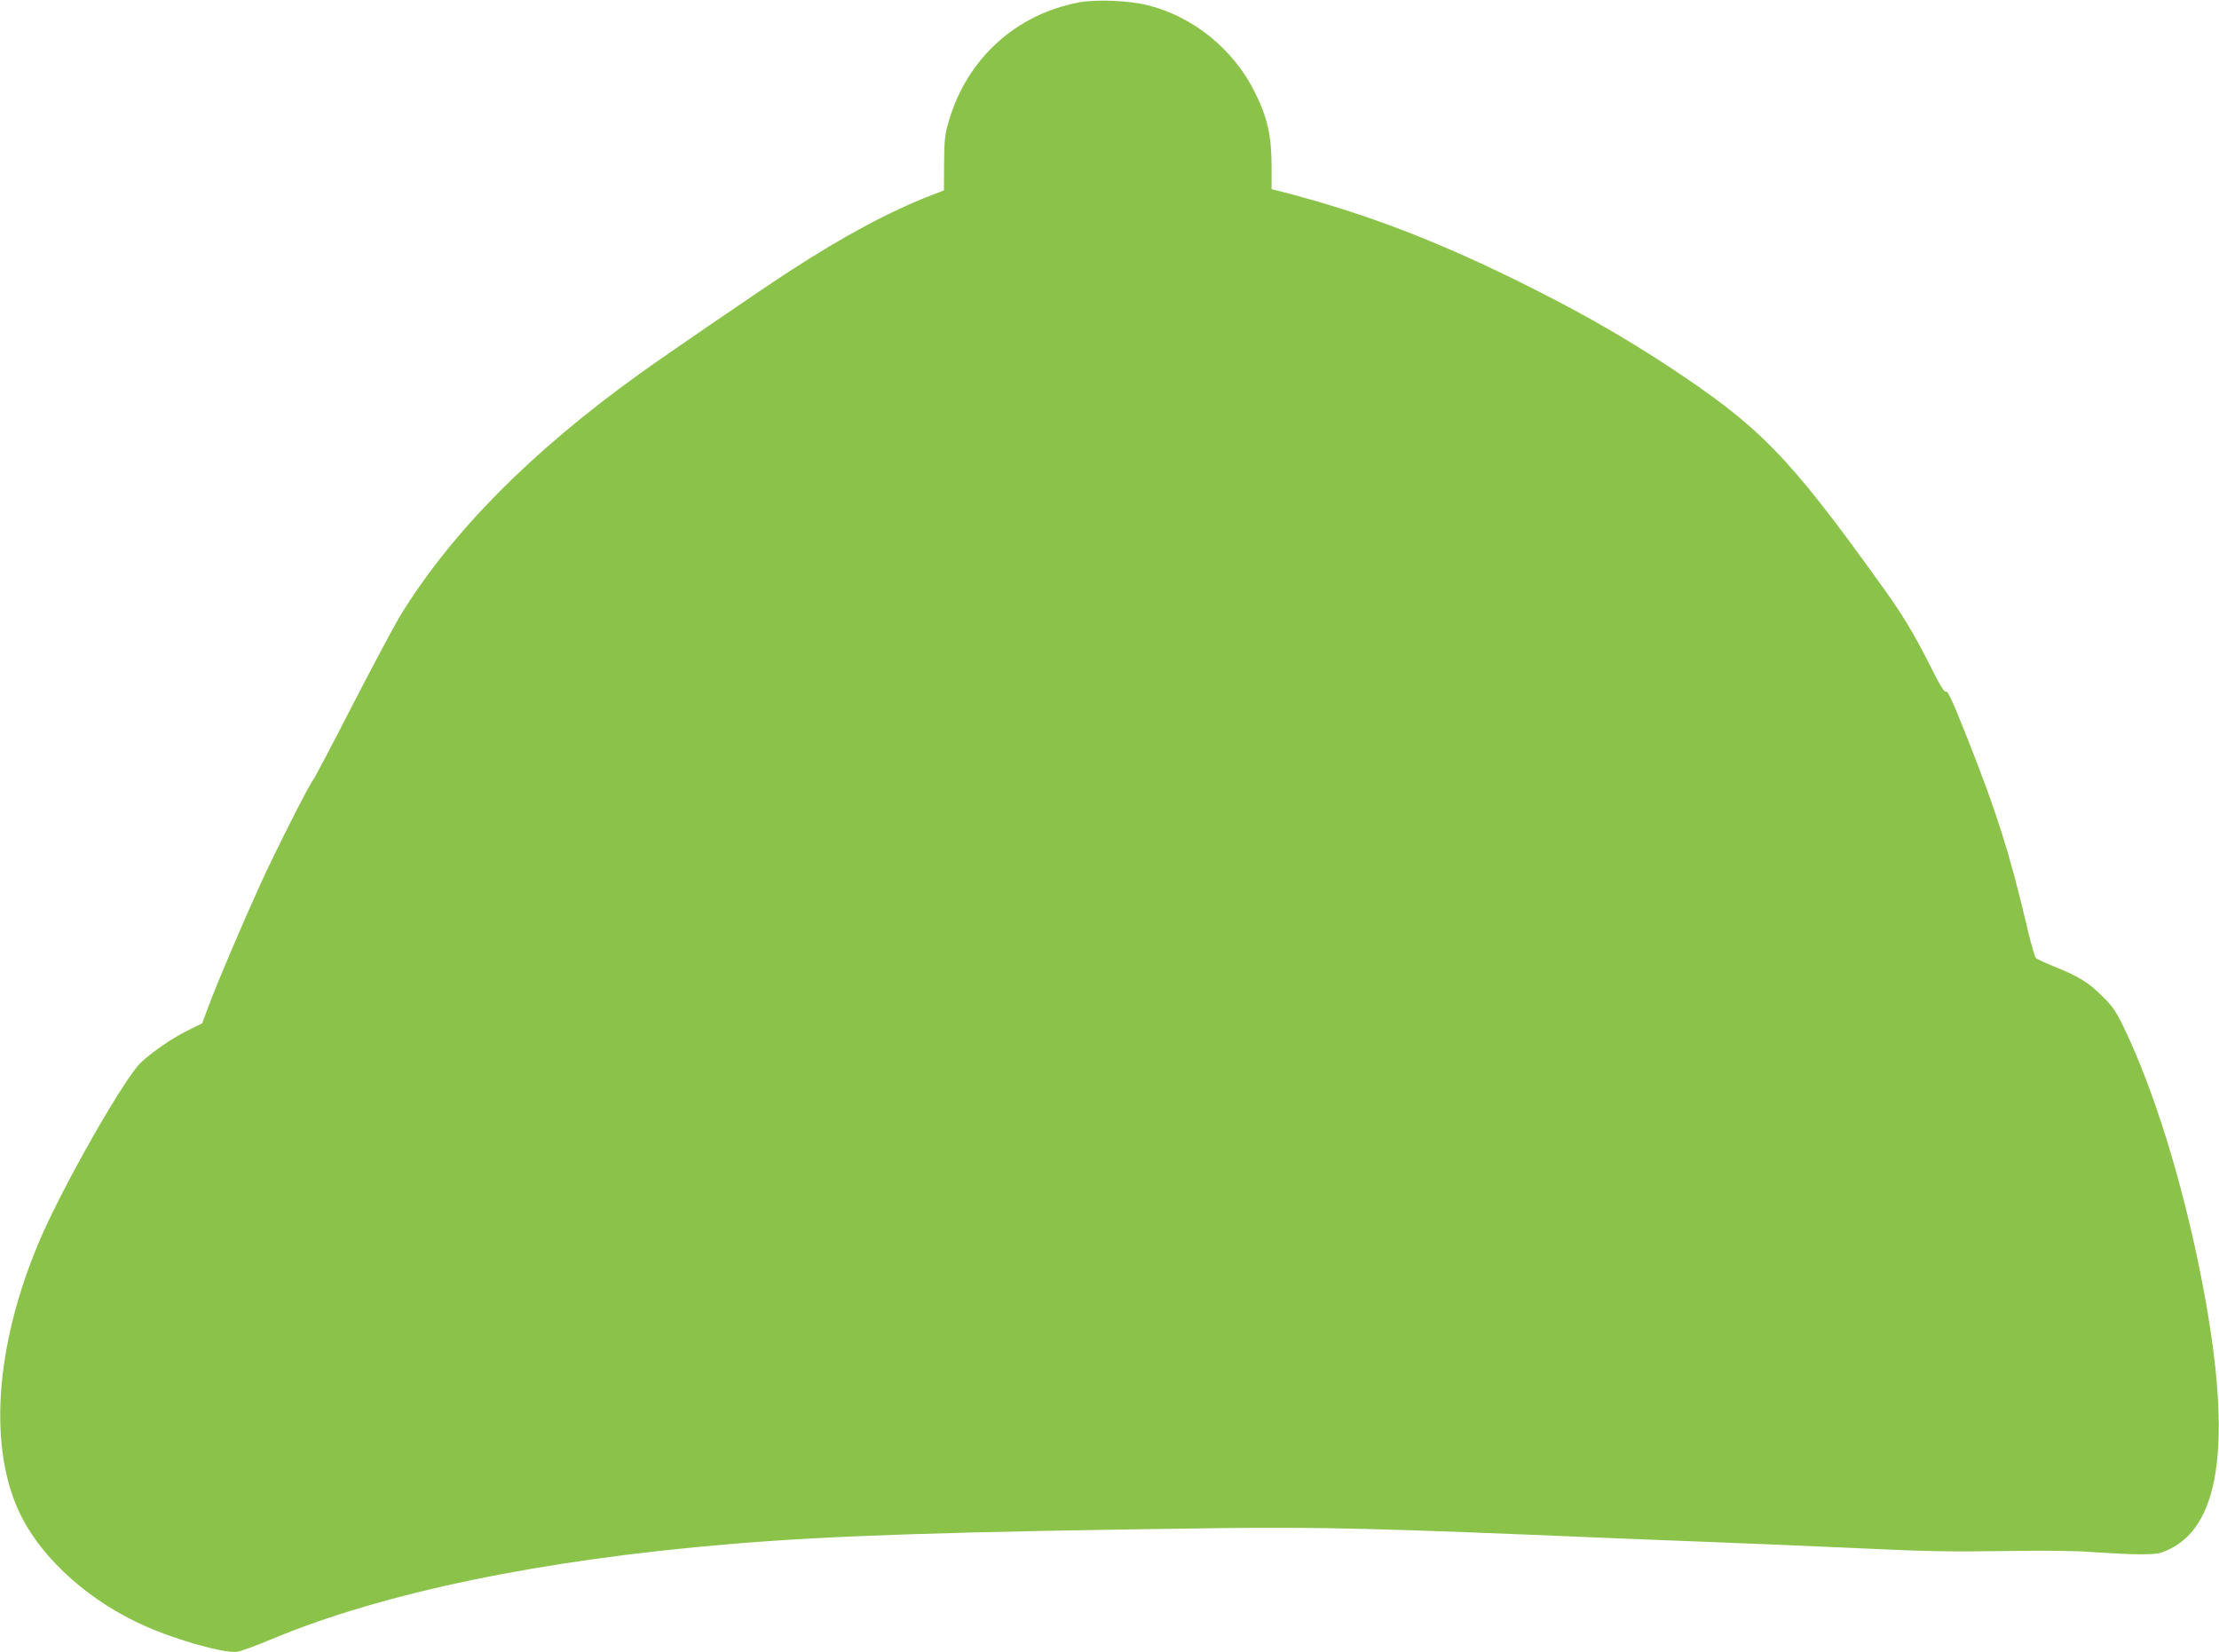
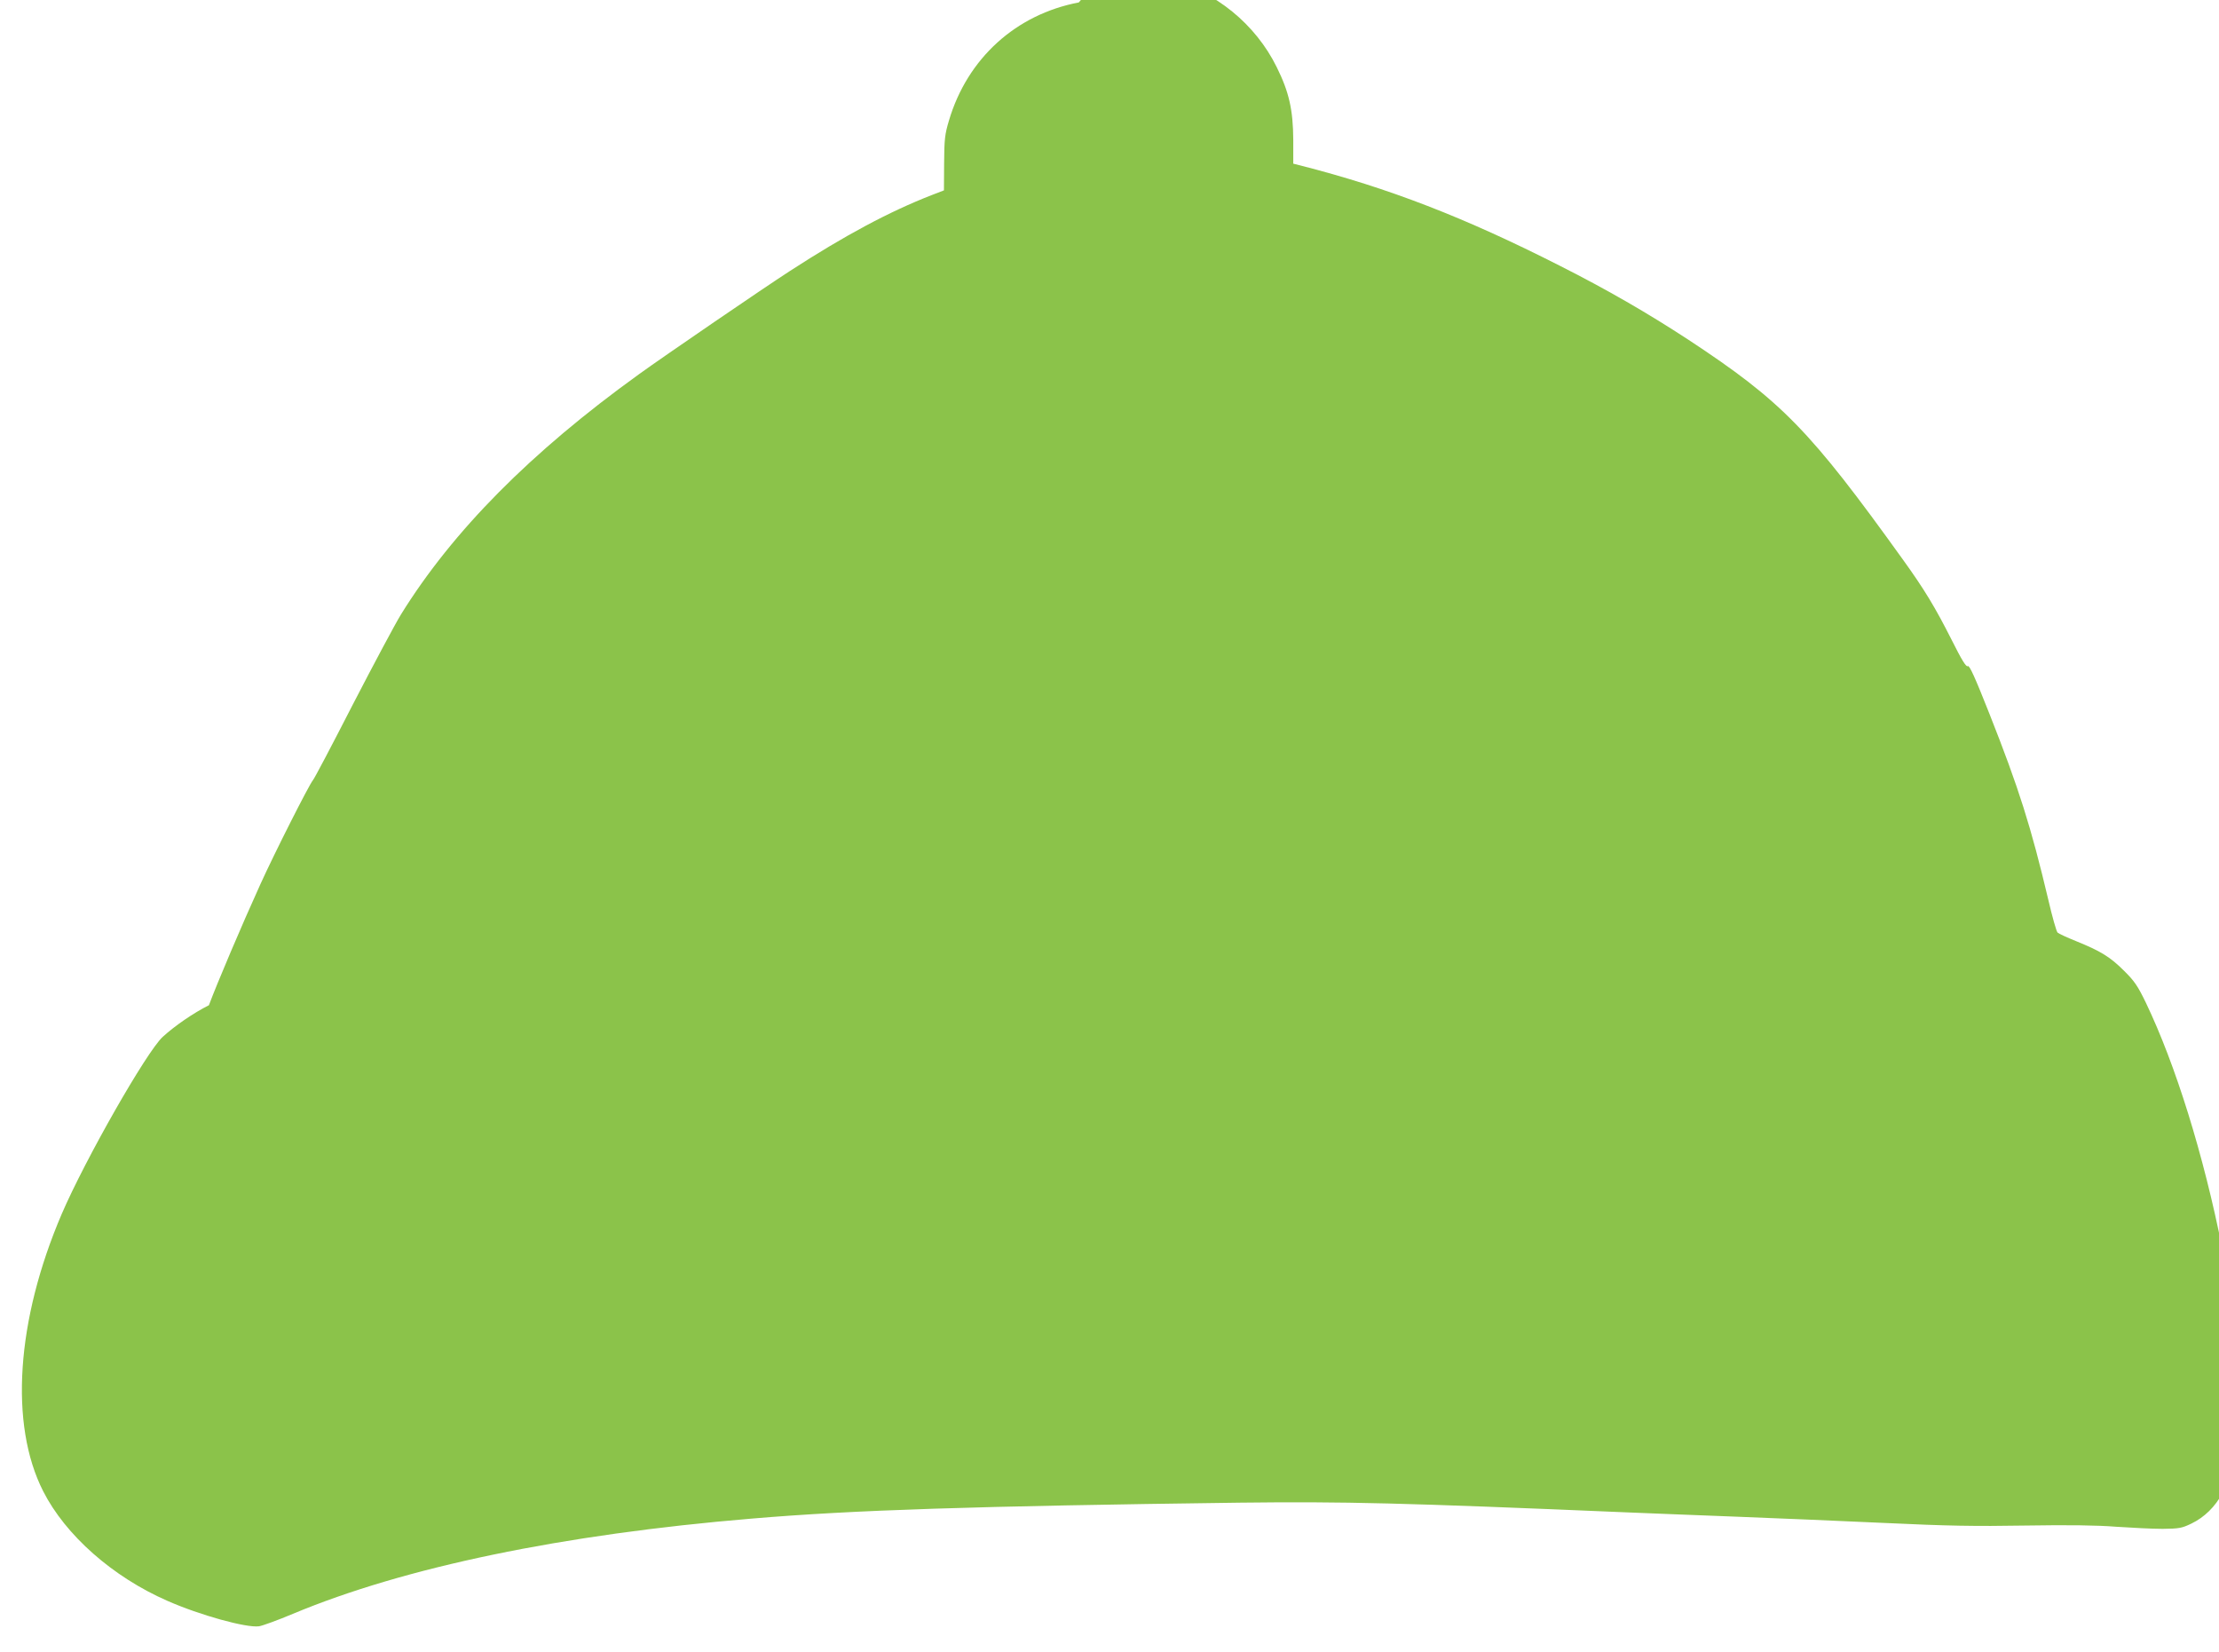
<svg xmlns="http://www.w3.org/2000/svg" version="1.0" width="1280pt" height="953pt" viewBox="0 0 1280 953" preserveAspectRatio="xMidYMid meet">
  <g transform="translate(0,953) scale(0.1,-0.1)" fill="#8bc34a" stroke="none">
-     <path d="M6223 9516 c-363 -69 -643 -323 -749 -681 -24 -80 -27 -108 -28 -247 l-1 -156 -70 -27 c-244 -95 -501 -232 -820 -439 -150 -97 -722 -488 -870 -595 -623 -449 -1074 -904 -1372 -1385 -31 -50 -155 -282 -276 -516 -120 -234 -224 -432 -232 -440 -22 -26 -221 -419 -303 -600 -107 -235 -250 -572 -297 -698 l-39 -104 -86 -43 c-90 -45 -197 -119 -266 -182 -93 -85 -448 -708 -583 -1022 -262 -612 -303 -1213 -107 -1599 129 -254 401 -494 716 -632 188 -83 456 -157 529 -147 20 3 108 35 196 72 644 269 1554 458 2645 549 591 50 1283 72 2815 92 609 7 933 -1 2235 -56 129 -5 415 -17 635 -25 220 -8 603 -25 850 -36 359 -17 523 -20 813 -15 246 4 414 2 525 -7 89 -6 209 -12 267 -12 95 1 111 4 165 30 305 147 363 660 179 1585 -108 543 -269 1061 -441 1420 -47 97 -66 125 -127 185 -79 79 -135 113 -276 170 -52 21 -100 43 -106 49 -7 6 -31 92 -54 191 -99 418 -169 641 -340 1073 -83 210 -115 280 -124 273 -9 -7 -34 33 -94 153 -93 184 -156 289 -280 461 -538 749 -698 913 -1237 1268 -237 155 -469 289 -740 426 -553 281 -991 450 -1500 580 l-40 10 0 138 c-1 171 -24 275 -95 418 -122 249 -357 440 -620 505 -109 27 -297 35 -397 16z" />
+     <path d="M6223 9516 c-363 -69 -643 -323 -749 -681 -24 -80 -27 -108 -28 -247 l-1 -156 -70 -27 c-244 -95 -501 -232 -820 -439 -150 -97 -722 -488 -870 -595 -623 -449 -1074 -904 -1372 -1385 -31 -50 -155 -282 -276 -516 -120 -234 -224 -432 -232 -440 -22 -26 -221 -419 -303 -600 -107 -235 -250 -572 -297 -698 c-90 -45 -197 -119 -266 -182 -93 -85 -448 -708 -583 -1022 -262 -612 -303 -1213 -107 -1599 129 -254 401 -494 716 -632 188 -83 456 -157 529 -147 20 3 108 35 196 72 644 269 1554 458 2645 549 591 50 1283 72 2815 92 609 7 933 -1 2235 -56 129 -5 415 -17 635 -25 220 -8 603 -25 850 -36 359 -17 523 -20 813 -15 246 4 414 2 525 -7 89 -6 209 -12 267 -12 95 1 111 4 165 30 305 147 363 660 179 1585 -108 543 -269 1061 -441 1420 -47 97 -66 125 -127 185 -79 79 -135 113 -276 170 -52 21 -100 43 -106 49 -7 6 -31 92 -54 191 -99 418 -169 641 -340 1073 -83 210 -115 280 -124 273 -9 -7 -34 33 -94 153 -93 184 -156 289 -280 461 -538 749 -698 913 -1237 1268 -237 155 -469 289 -740 426 -553 281 -991 450 -1500 580 l-40 10 0 138 c-1 171 -24 275 -95 418 -122 249 -357 440 -620 505 -109 27 -297 35 -397 16z" />
  </g>
</svg>